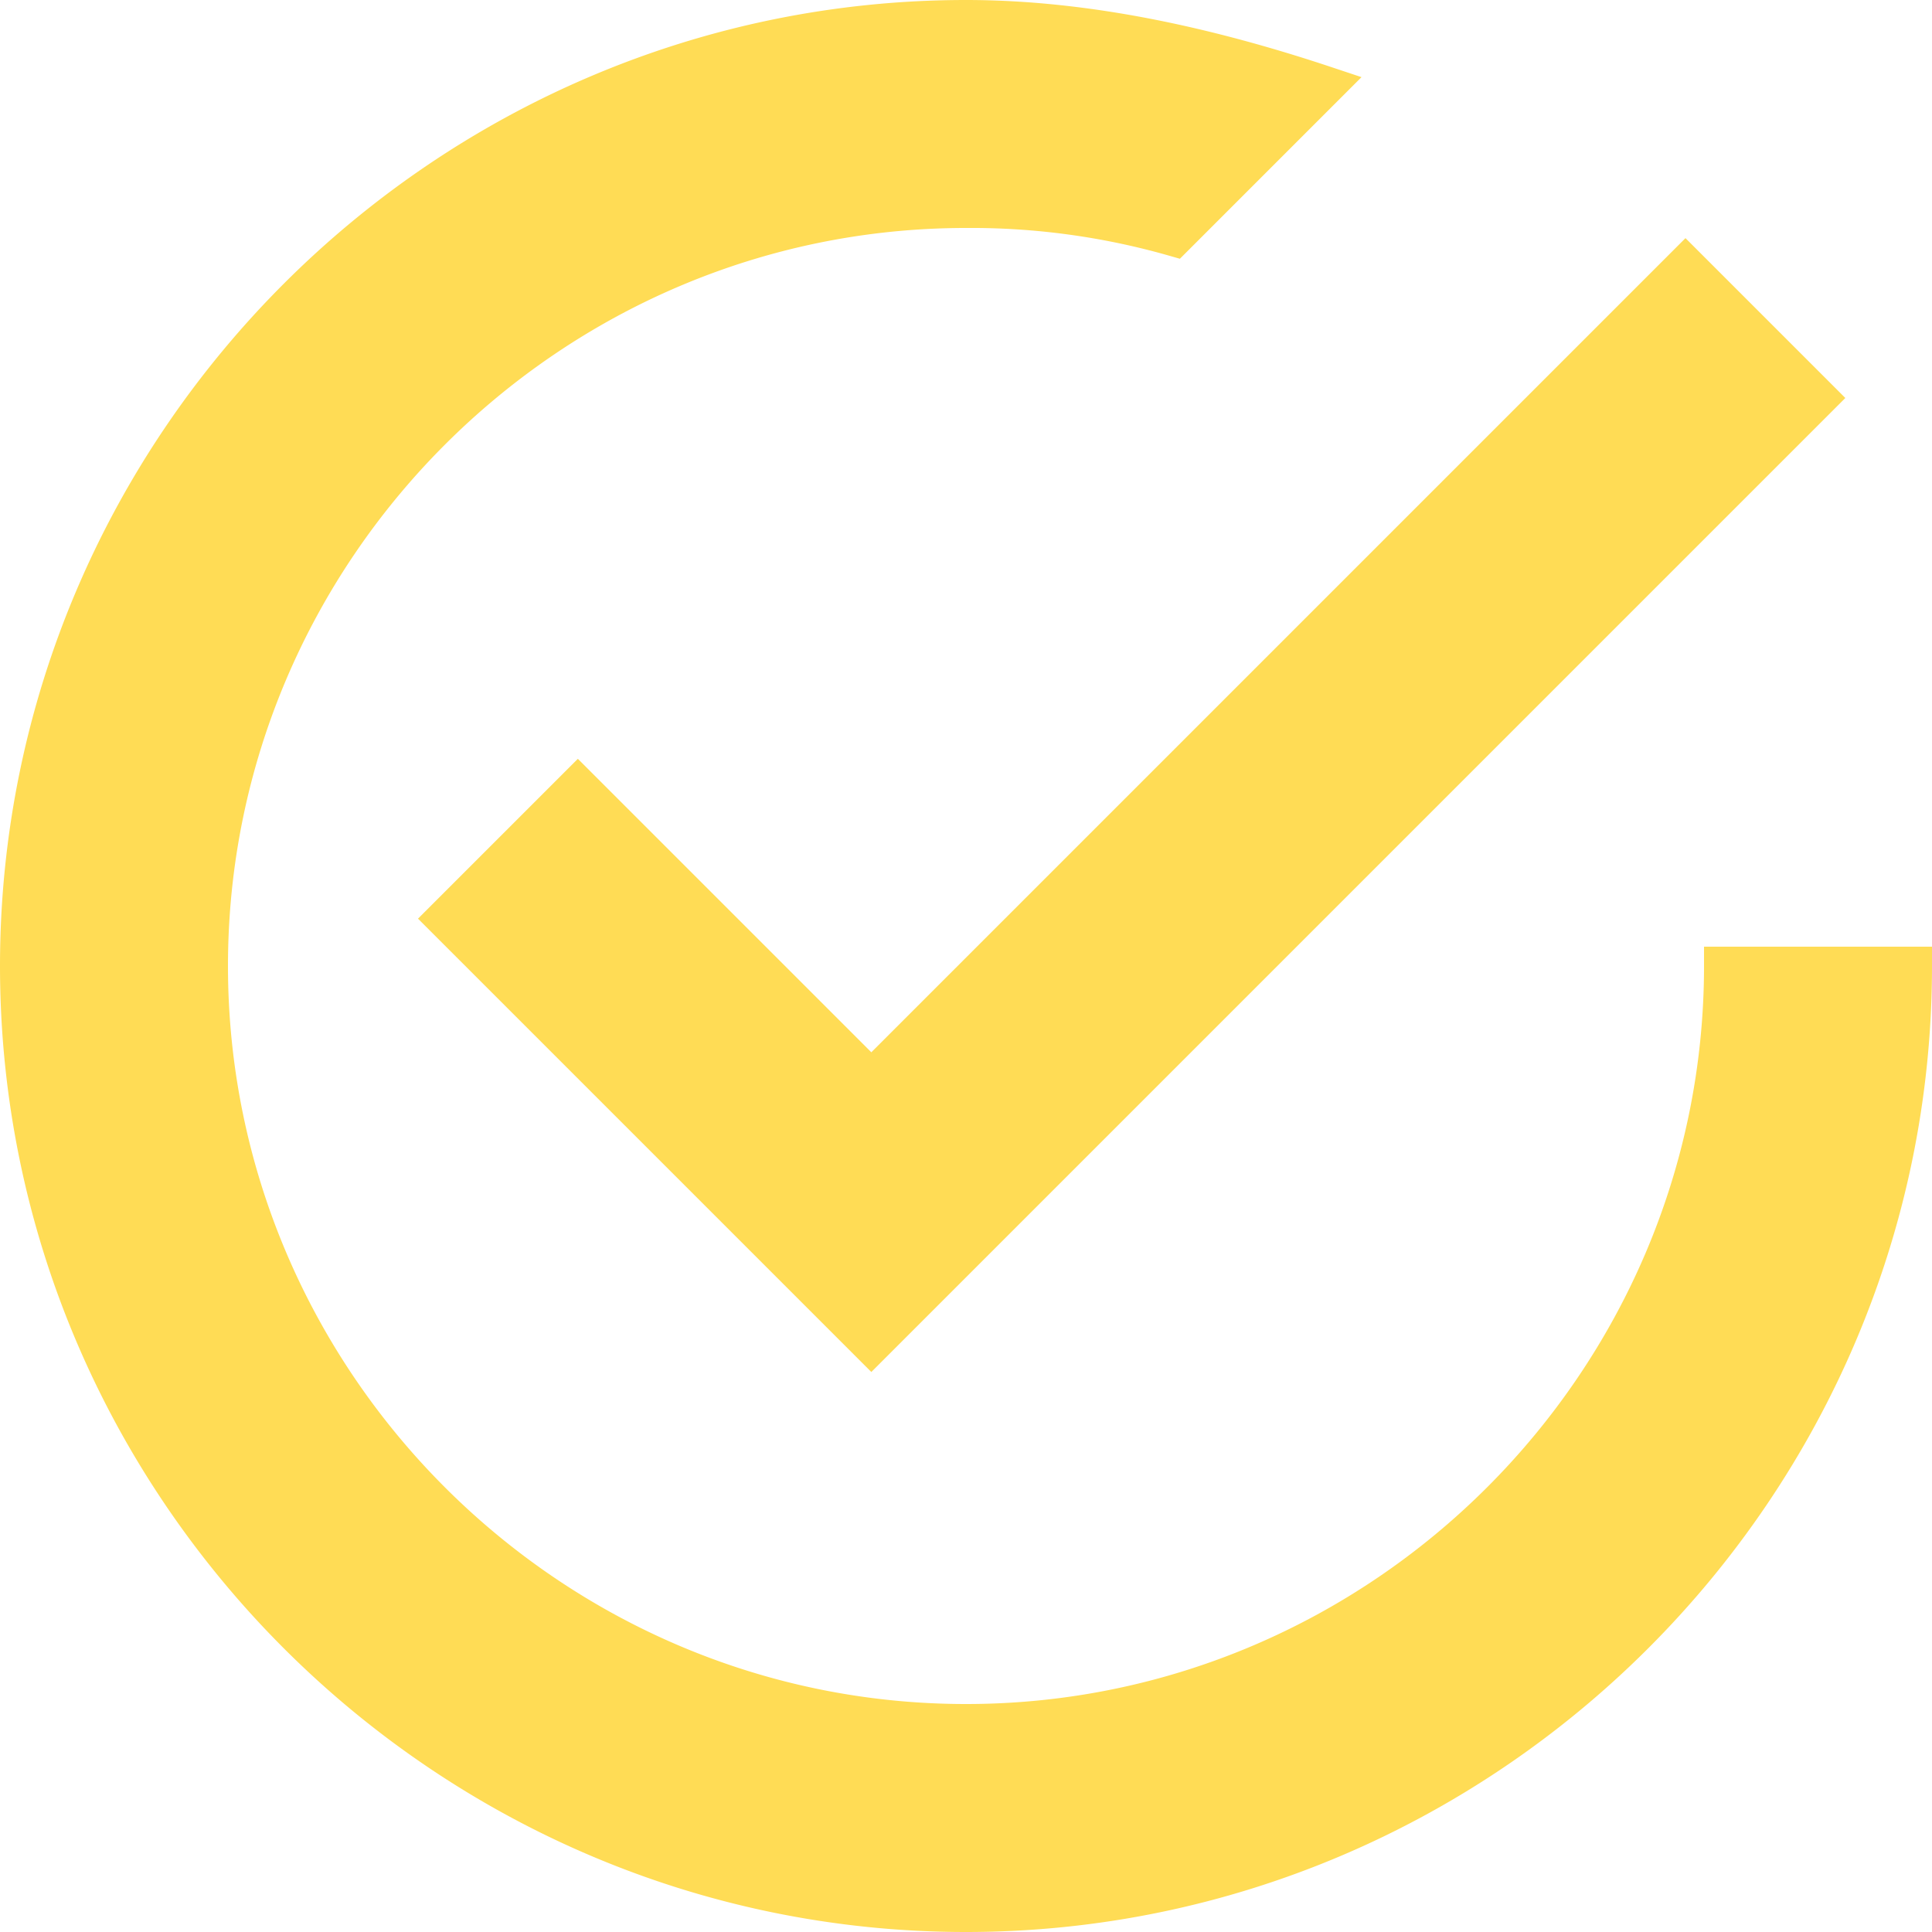
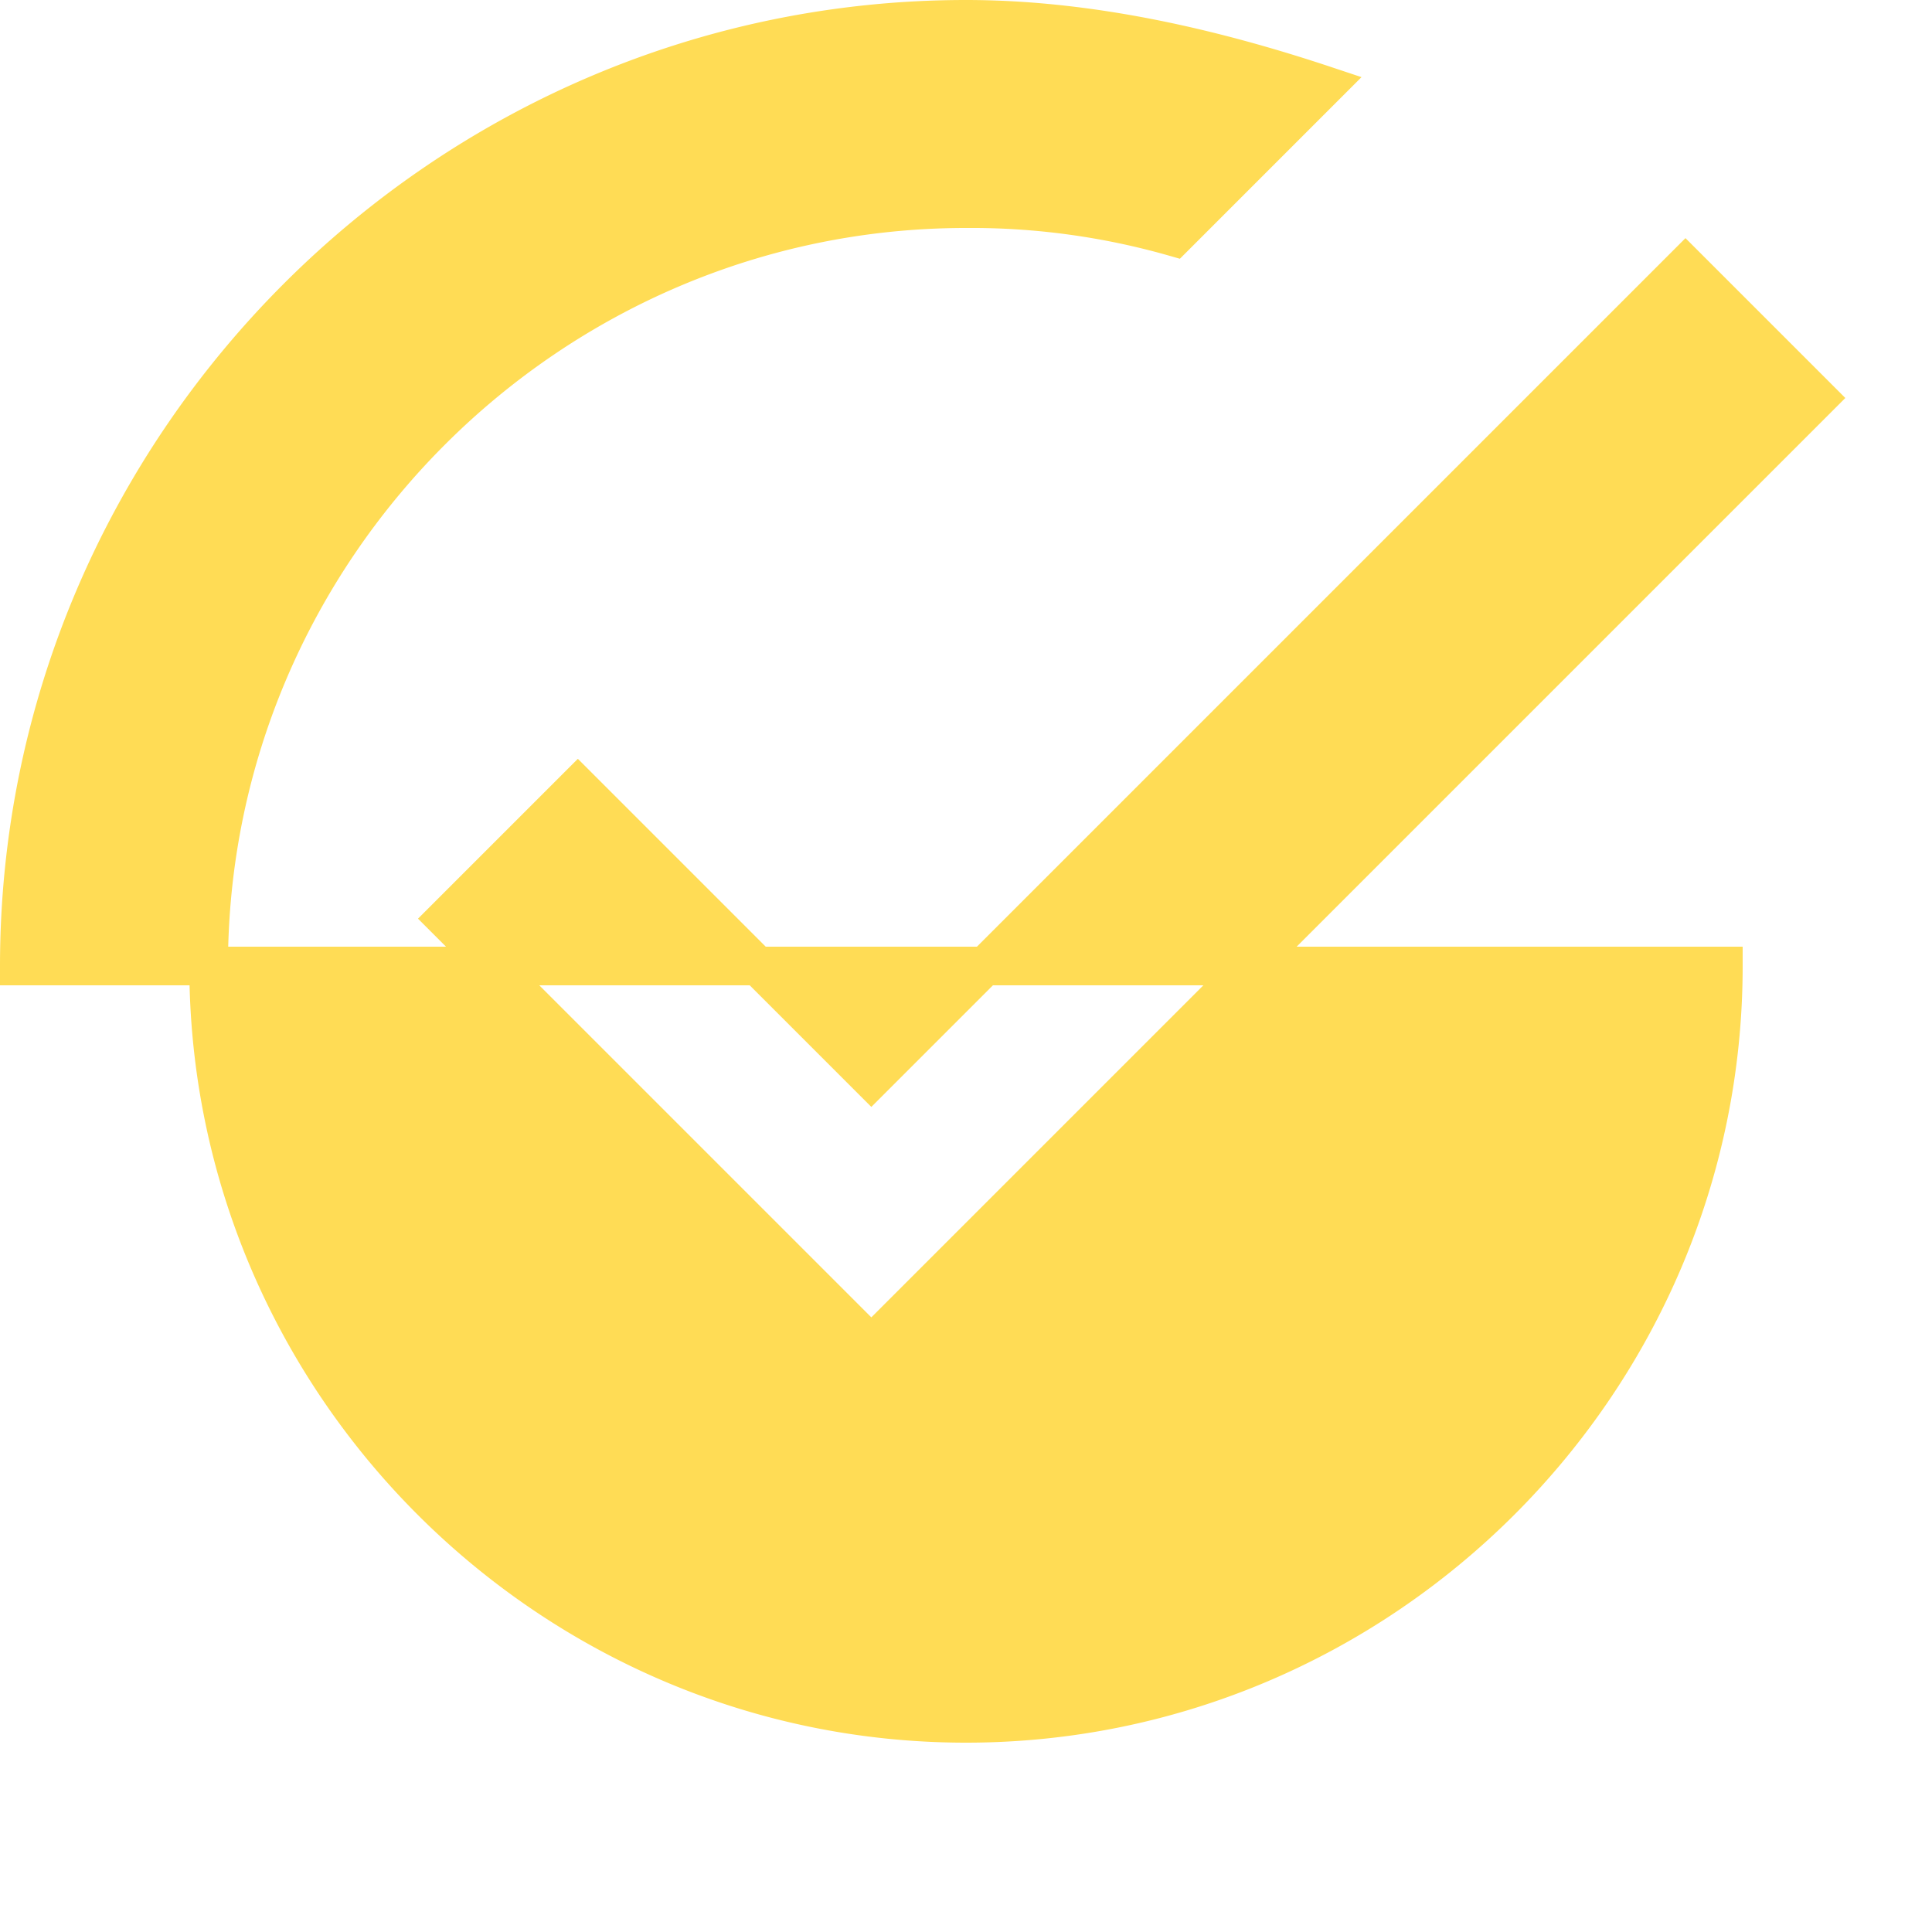
<svg xmlns="http://www.w3.org/2000/svg" viewBox="0 0 500 500">
  <defs>
    <style>.cls-1{fill:#ffdc55;stroke:#ffdc55;stroke-miterlimit:10;stroke-width:10px;}</style>
  </defs>
  <title>icon--check-circle</title>
  <g id="Layer_2" data-name="Layer 2">
    <g id="Capa_1" data-name="Capa 1">
      <g id="check-circle-outline">
-         <path class="cls-1" d="M149.55,203.45l-34.3,34.3L225.5,348l245-245L436.2,68.7,225.5,279.4ZM446,250c0,107.8-88.2,196-196,196S54,357.8,54,250,142.2,54,250,54a191.06,191.06,0,0,1,53.9,7.35l39.2-39.2C313.7,12.35,281.85,5,250,5,115.25,5,5,115.25,5,250S115.25,495,250,495,495,384.75,495,250Z" />
+         <path class="cls-1" d="M149.55,203.45l-34.3,34.3L225.5,348l245-245L436.2,68.7,225.5,279.4ZM446,250c0,107.8-88.2,196-196,196S54,357.8,54,250,142.2,54,250,54a191.06,191.06,0,0,1,53.9,7.35l39.2-39.2C313.7,12.35,281.85,5,250,5,115.25,5,5,115.25,5,250Z" />
      </g>
    </g>
  </g>
</svg>